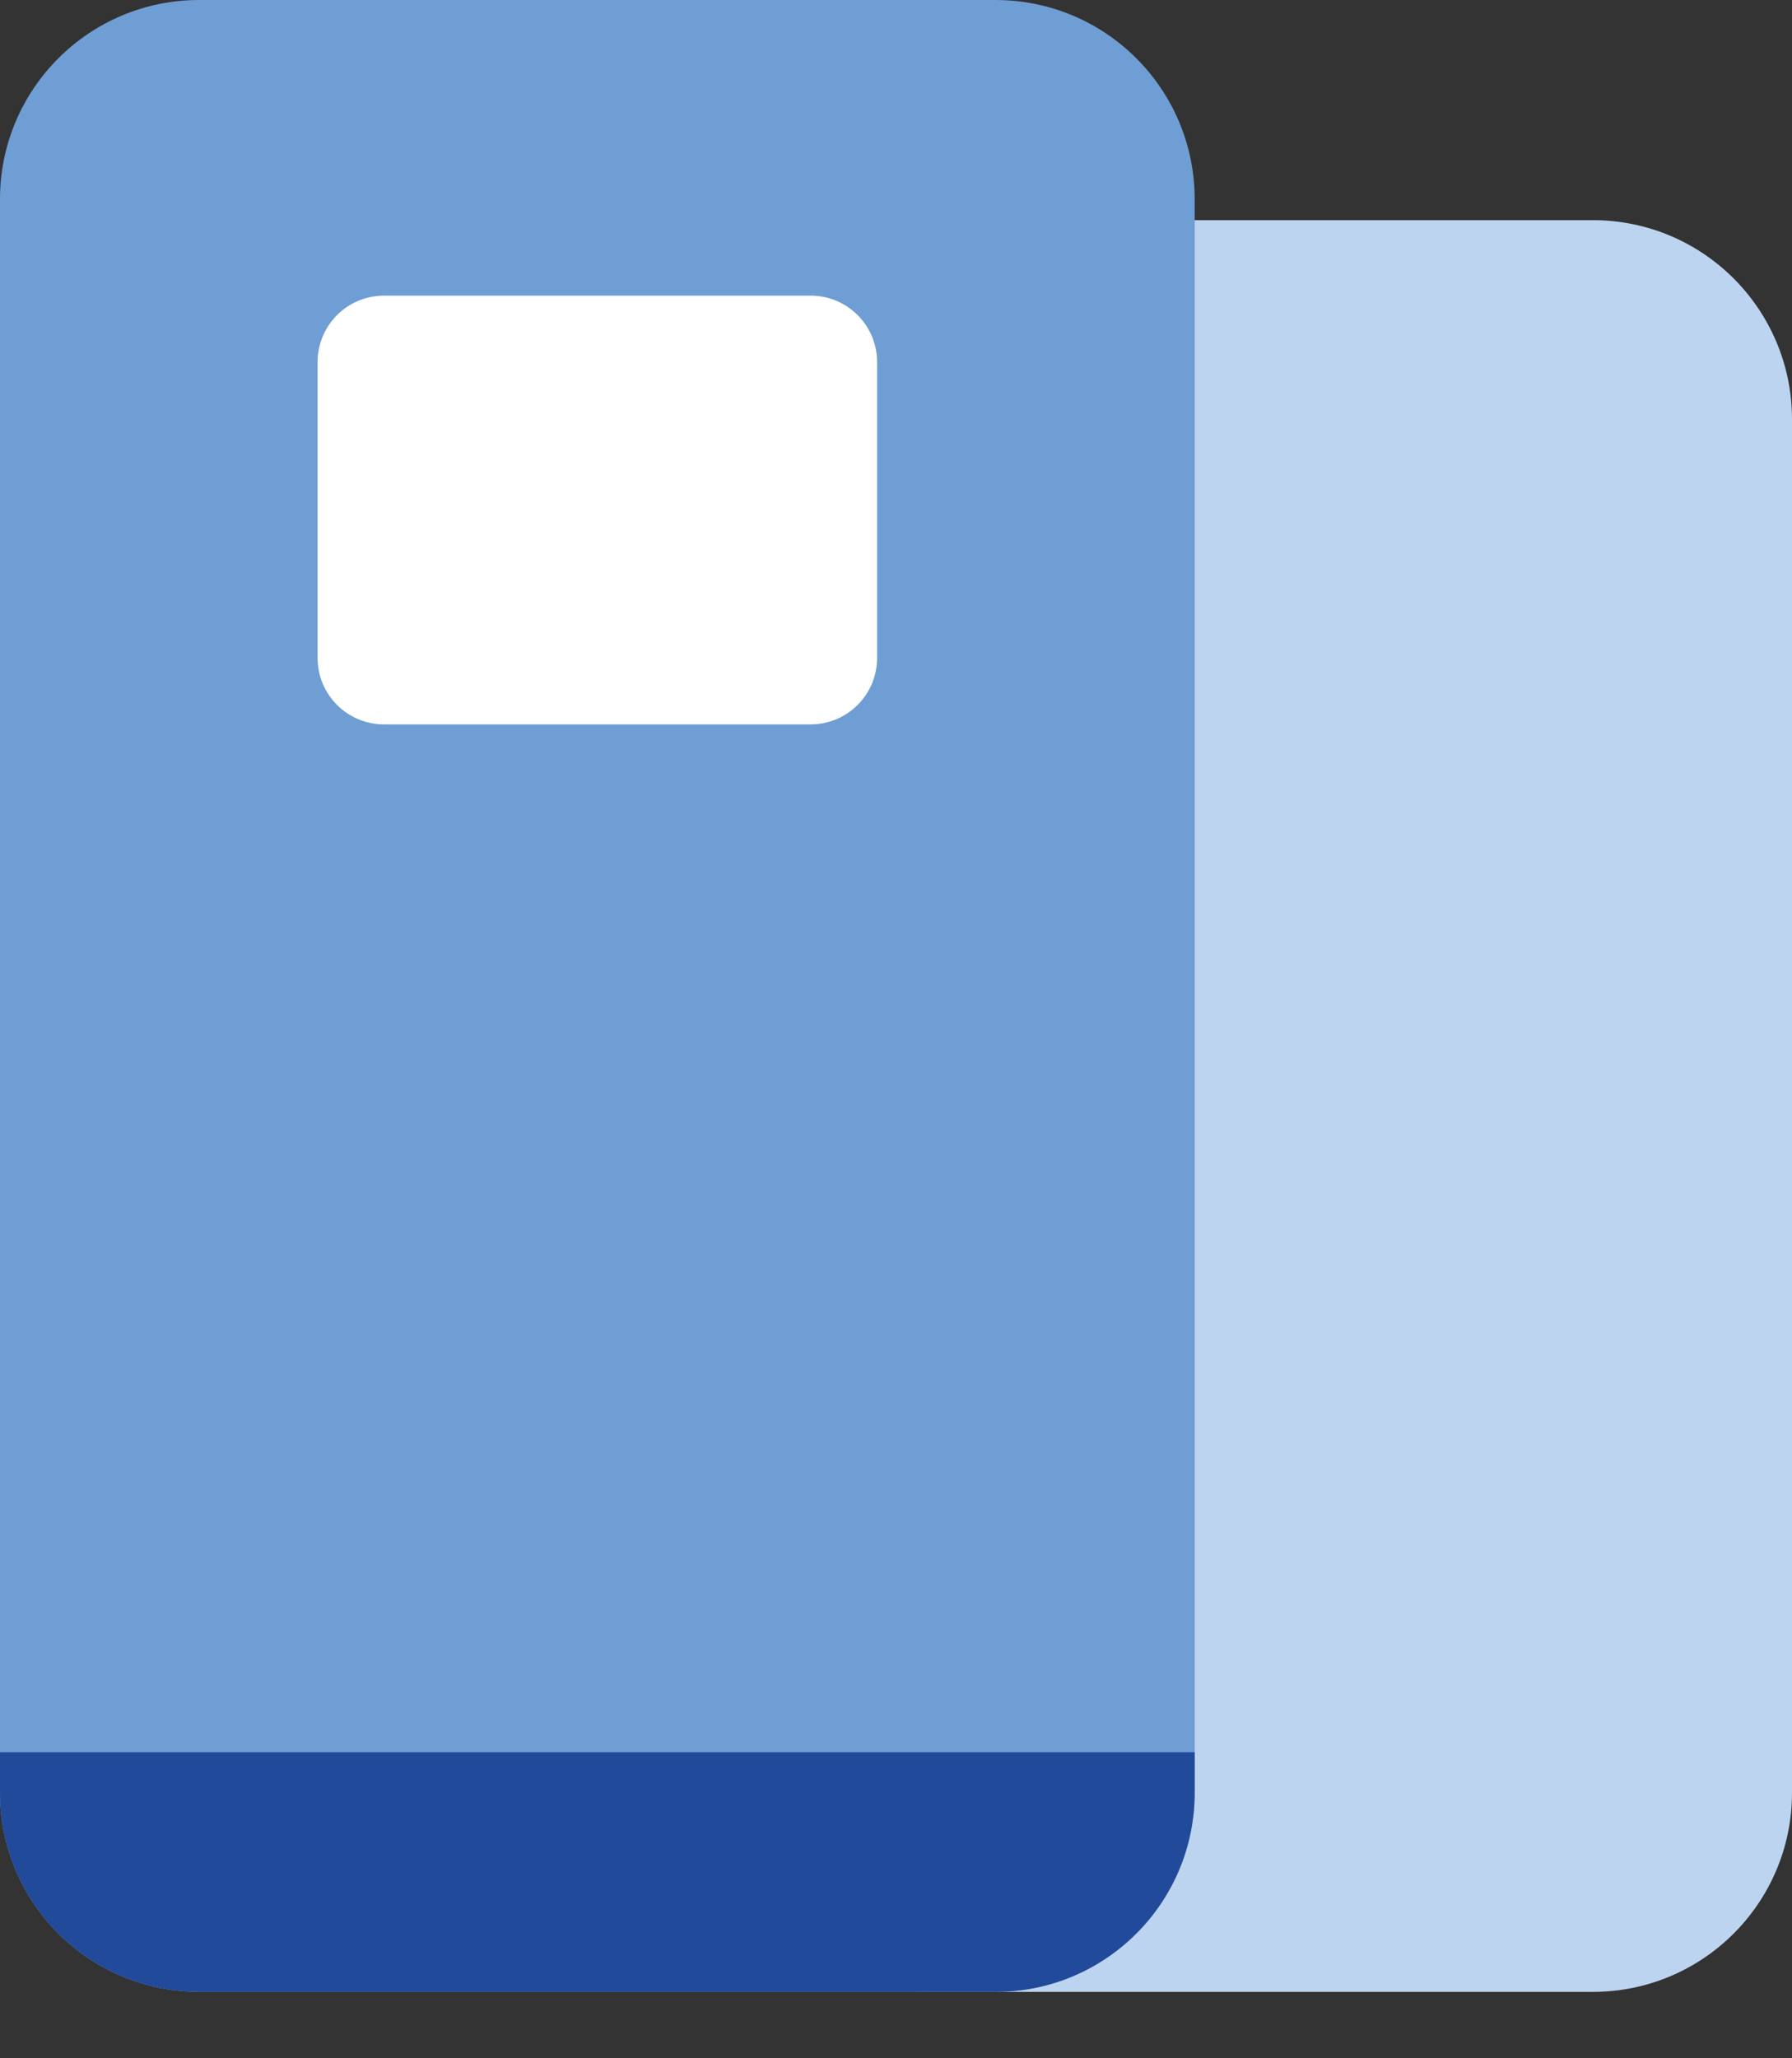
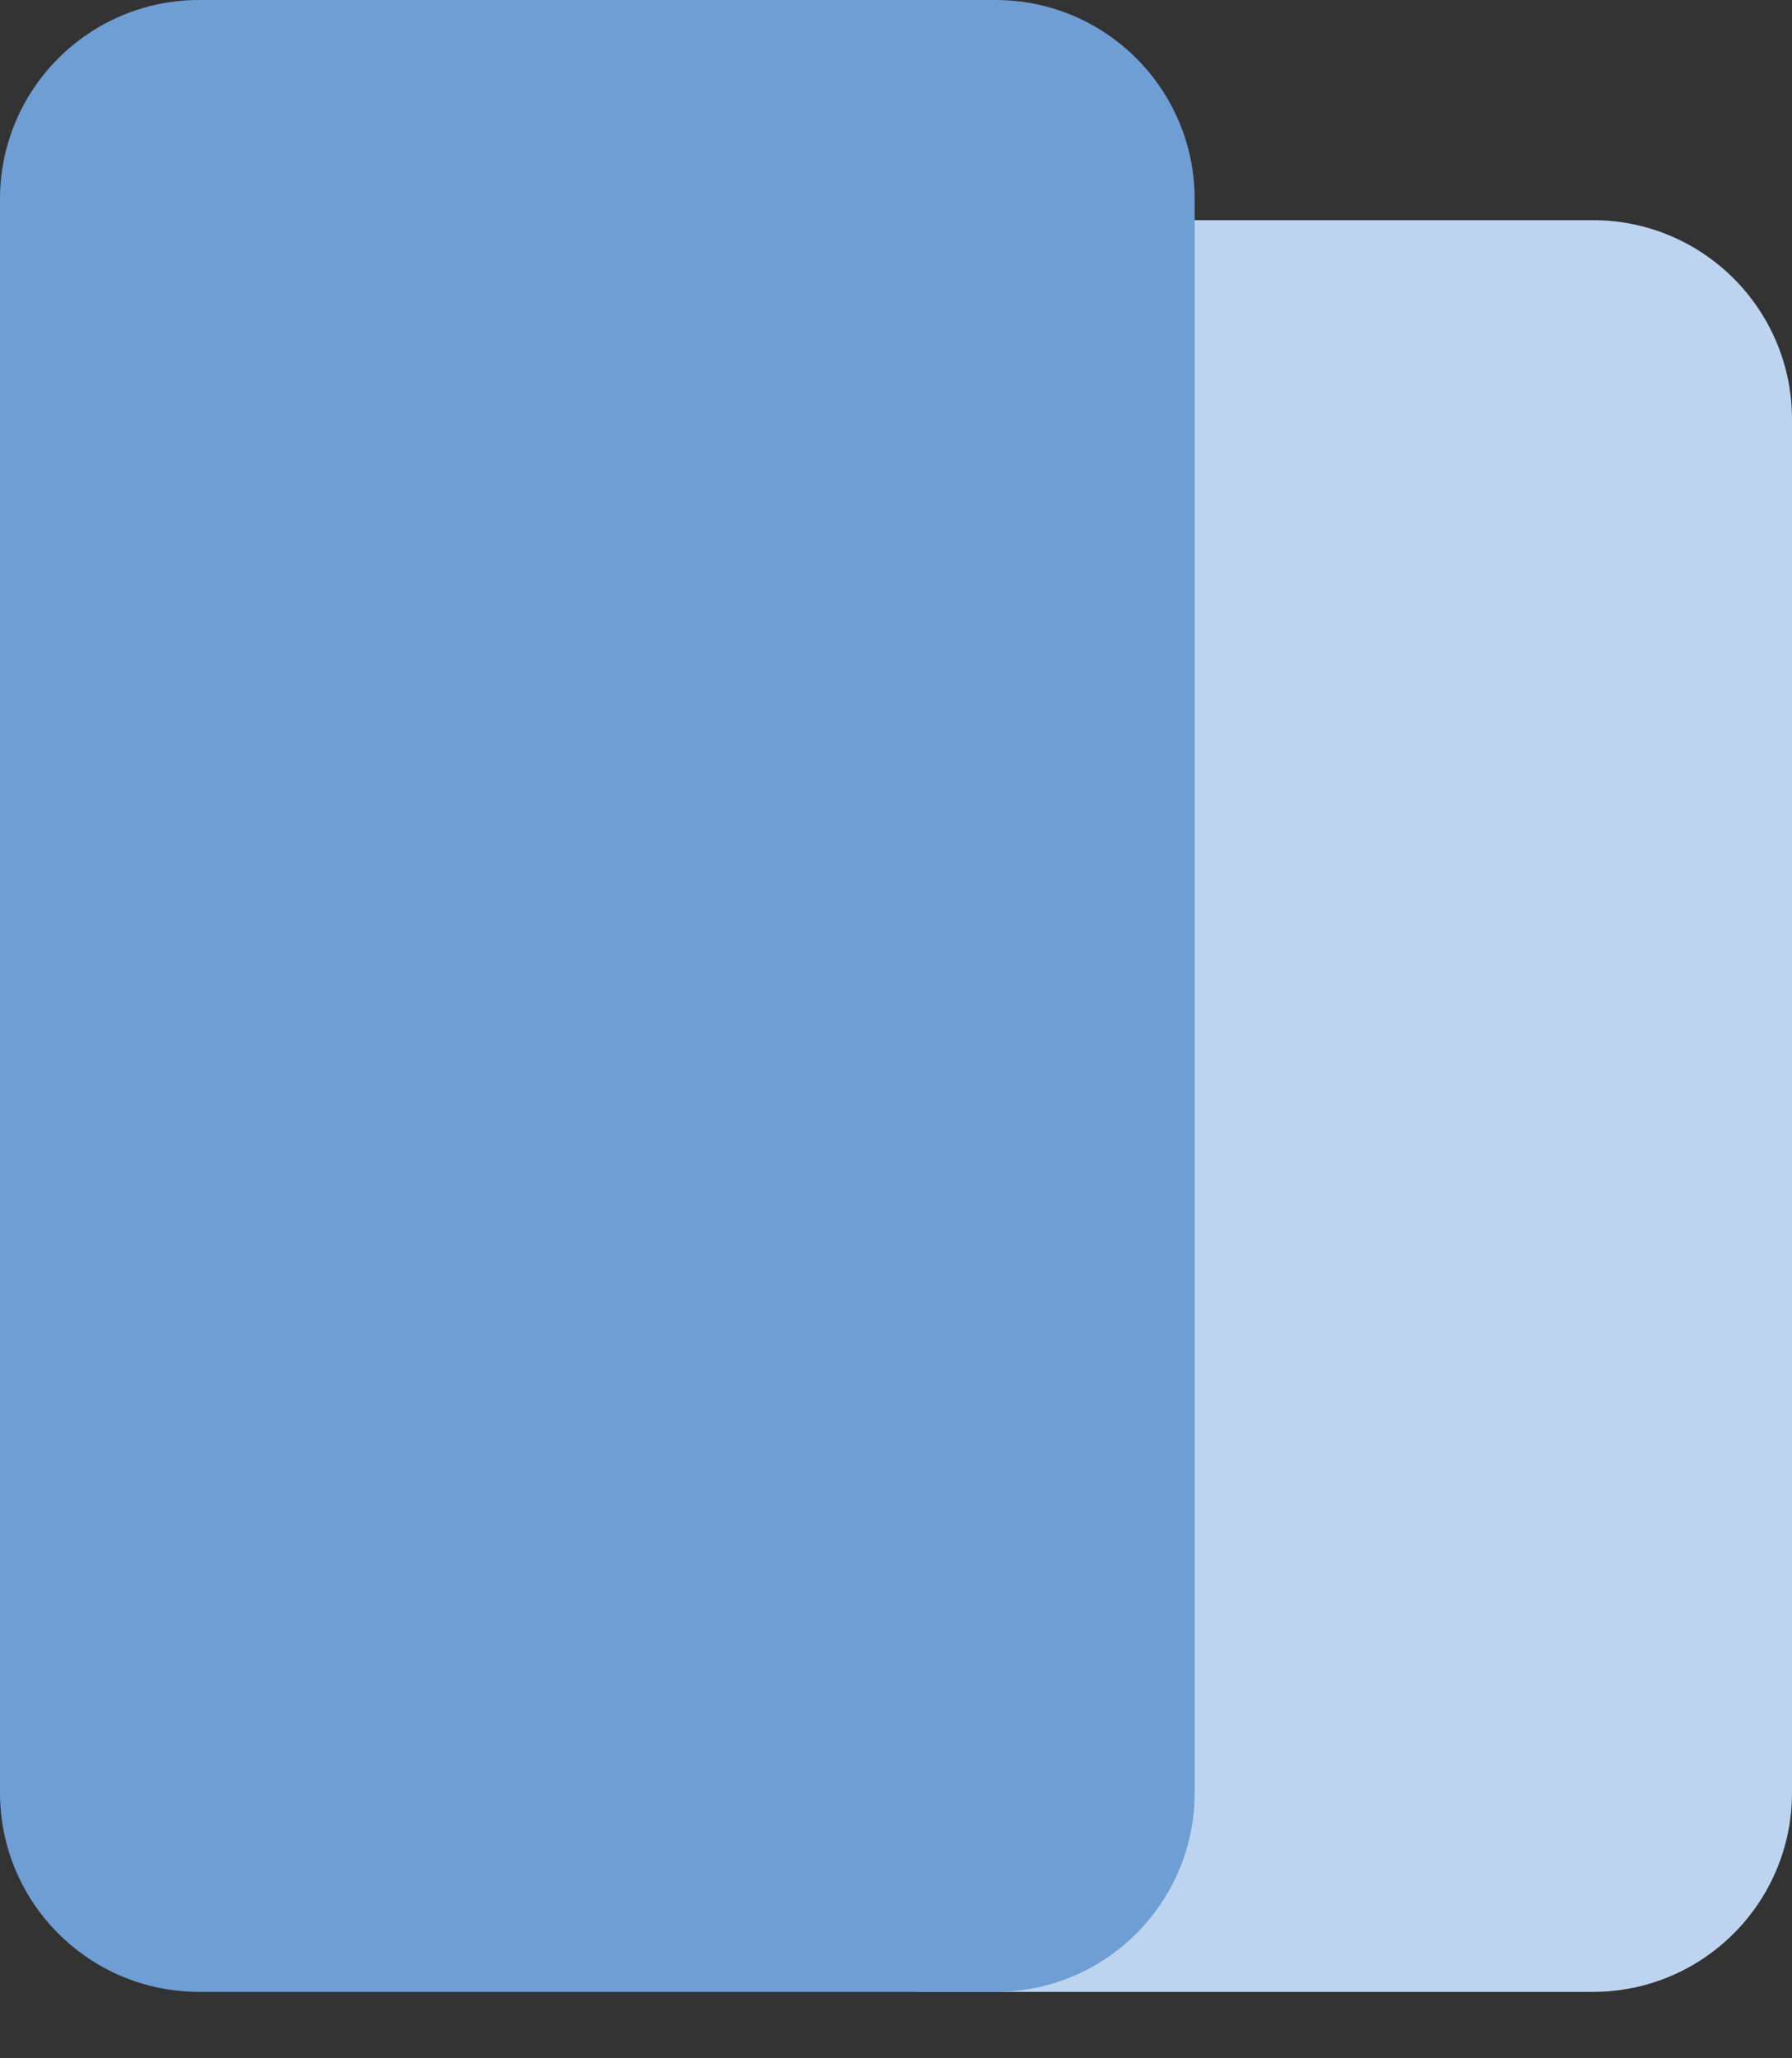
<svg xmlns="http://www.w3.org/2000/svg" width="100%" height="100%" viewBox="0 0 27 31" version="1.1" xml:space="preserve" style="fill-rule:evenodd;clip-rule:evenodd;stroke-linejoin:round;stroke-miterlimit:2;">
  <rect x="0" y="0" width="27" height="31" fill="#333333" stroke="none" />
  <g transform="matrix(1,0,0,1,14,30)">
    <path d="M0,-26.684C-1.657,-26.684 -3,-25.341 -3,-23.684L-3,-3C-3,-1.343 -1.657,0 0,0L10,0C11.657,0 13,-1.343 13,-3L13,-23.684C13,-25.341 11.657,-26.684 10,-26.684L0,-26.684Z" style="fill:rgb(188,212,240);fill-rule:nonzero;" />
  </g>
  <g transform="matrix(1,0,0,1,3,30)">
    <path d="M0,-30C-1.657,-30 -3,-28.657 -3,-27L-3,-3C-3,-1.343 -1.657,0 0,0L12,0C13.657,0 15,-1.343 15,-3L15,-27C15,-28.657 13.657,-30 12,-30L0,-30Z" style="fill:rgb(111,158,212);fill-rule:nonzero;" />
  </g>
  <g transform="matrix(1,0,0,1,0,33.561)">
    <clipPath id="_clip1">
-       <path d="M3,-33.561C1.343,-33.561 0,-32.218 0,-30.561L0,-6.561C0,-4.904 1.343,-3.561 3,-3.561L15,-3.561C16.657,-3.561 18,-4.904 18,-6.561L18,-30.561C18,-32.218 16.657,-33.561 15,-33.561L3,-33.561Z" clip-rule="nonzero" />
-     </clipPath>
+       </clipPath>
    <g clip-path="url(#_clip1)">
-       <rect x="-11.313" y="-7.171" width="39.25" height="10.781" style="fill:rgb(34,74,154);" />
-     </g>
+       </g>
  </g>
  <g transform="matrix(1,0,0,1,5.785,10.91)">
-     <path d="M0,-6.457C-0.552,-6.457 -1,-6.009 -1,-5.457L-1,-1C-1,-0.448 -0.552,0 0,0L6.43,0C6.982,0 7.43,-0.448 7.43,-1L7.43,-5.457C7.43,-6.009 6.982,-6.457 6.43,-6.457L0,-6.457Z" style="fill:white;fill-rule:nonzero;" />
-   </g>
+     </g>
</svg>